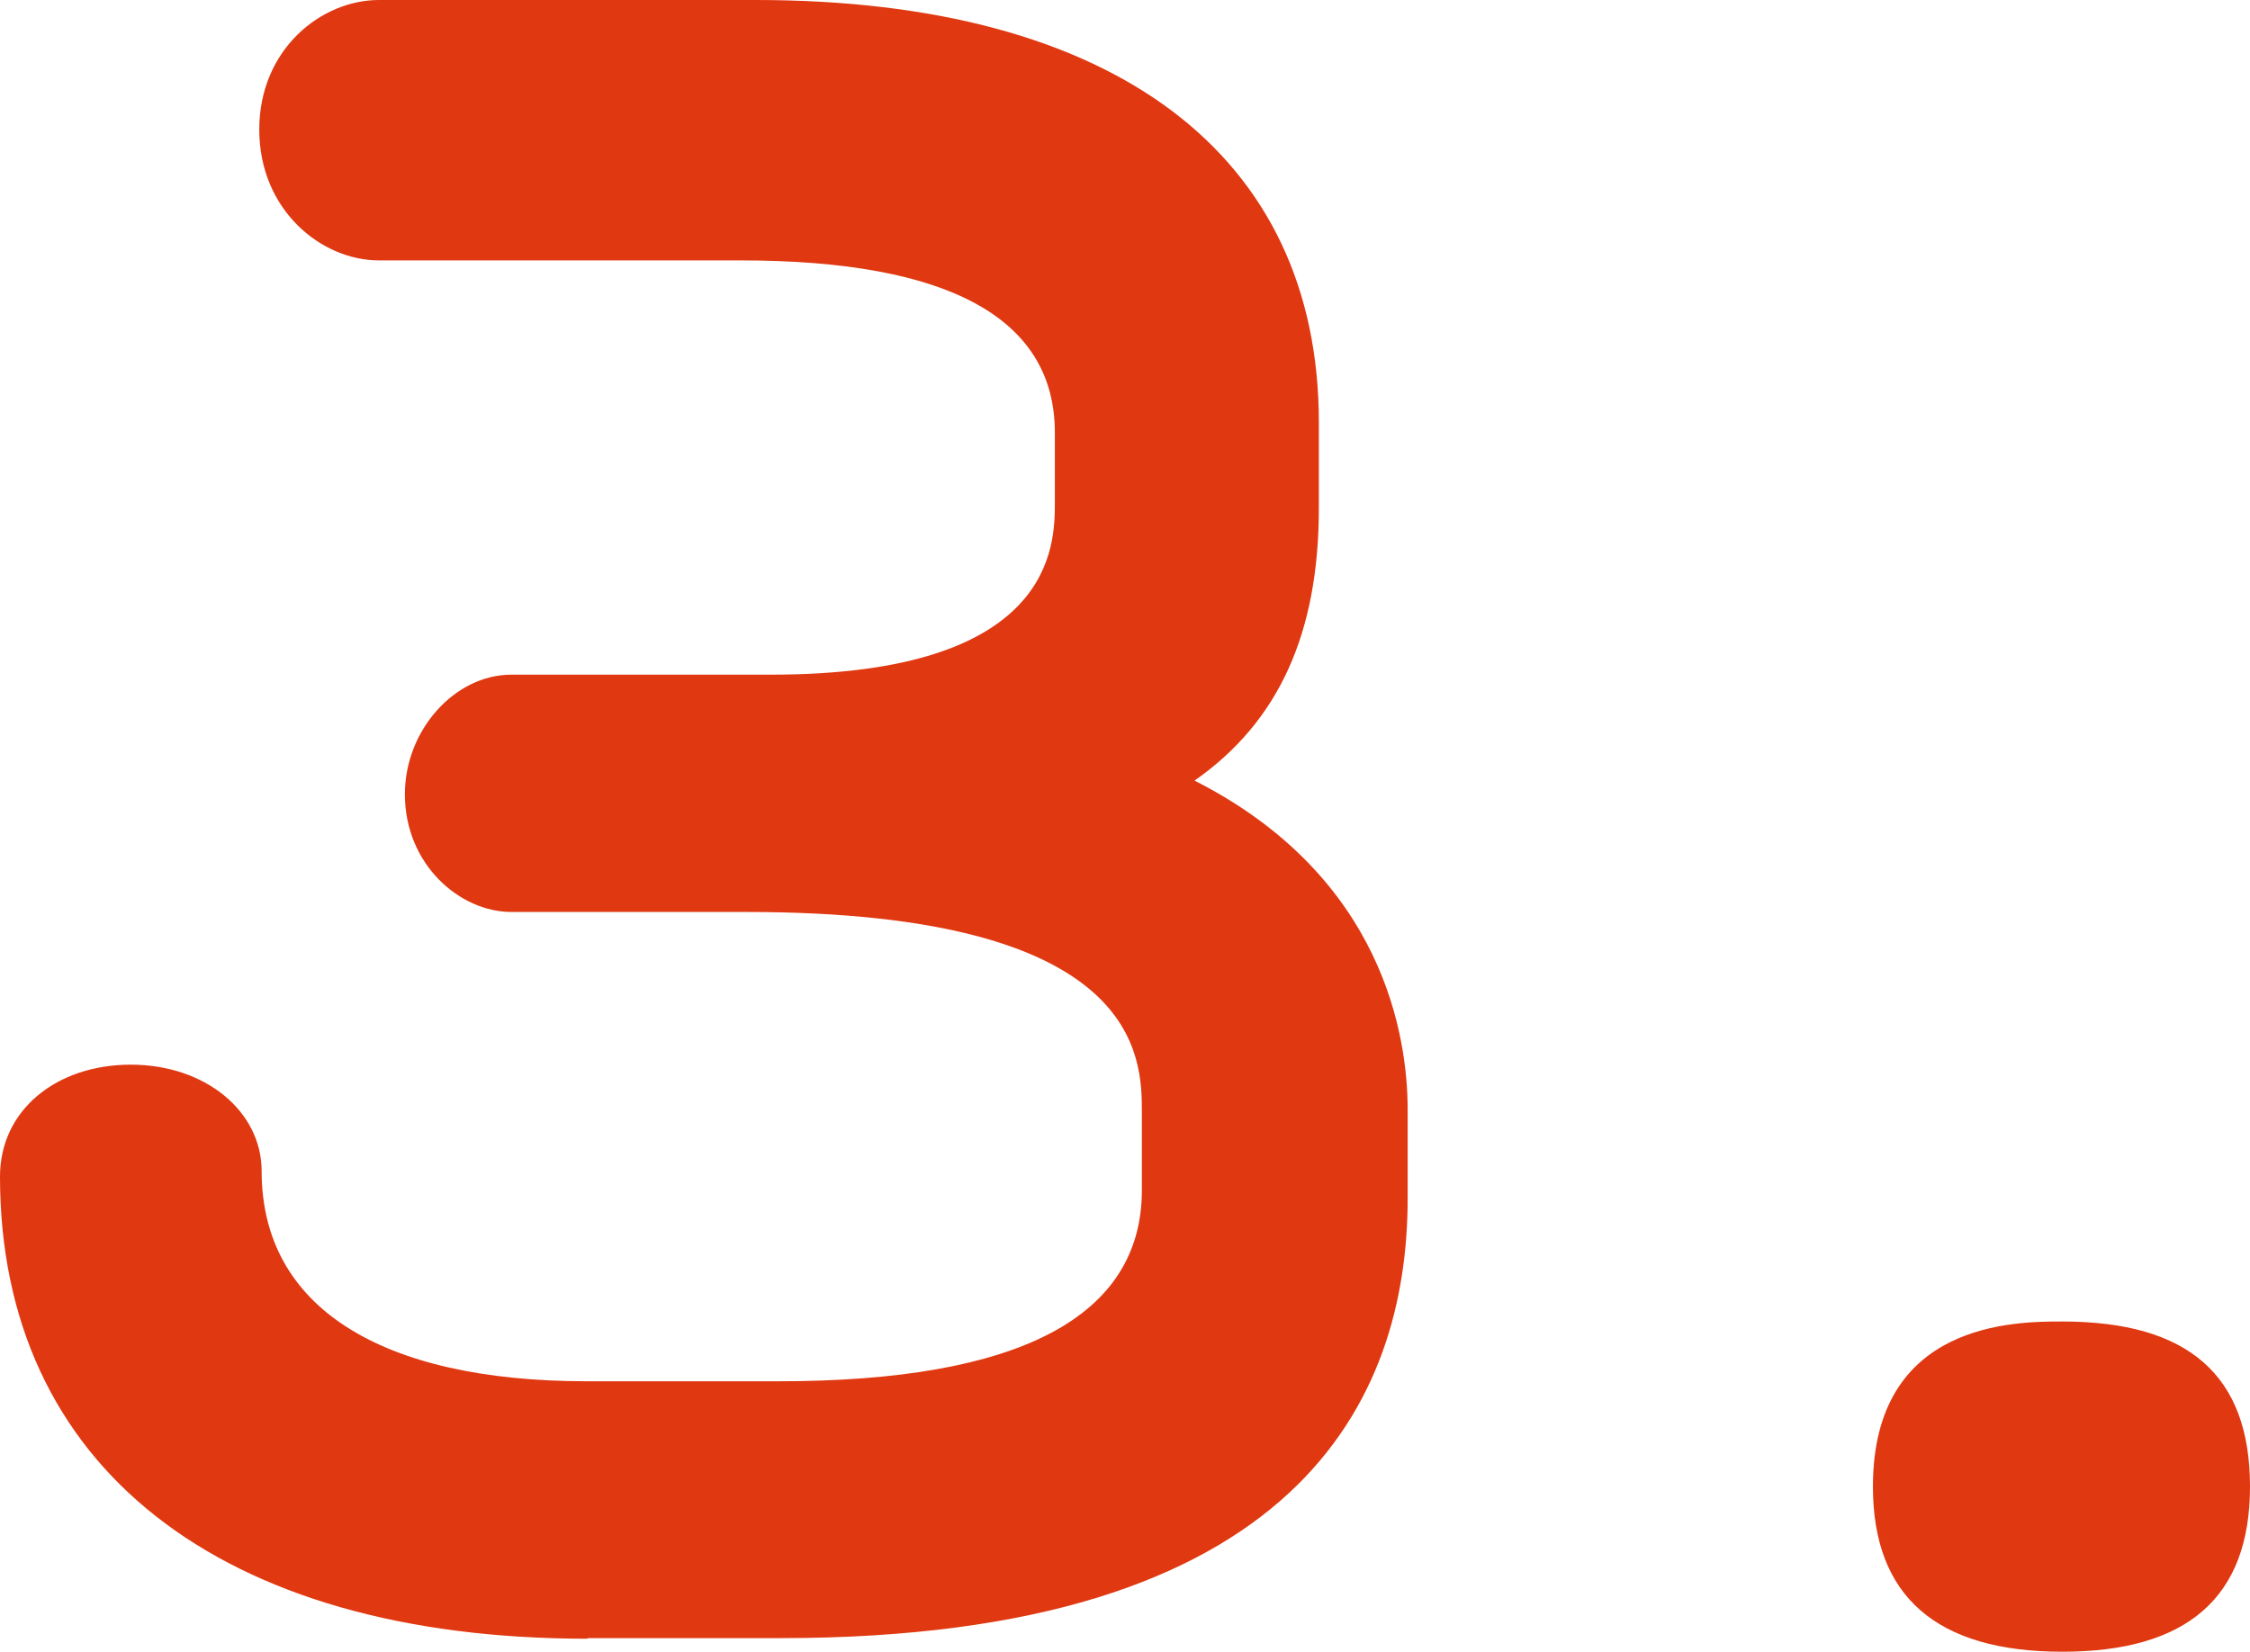
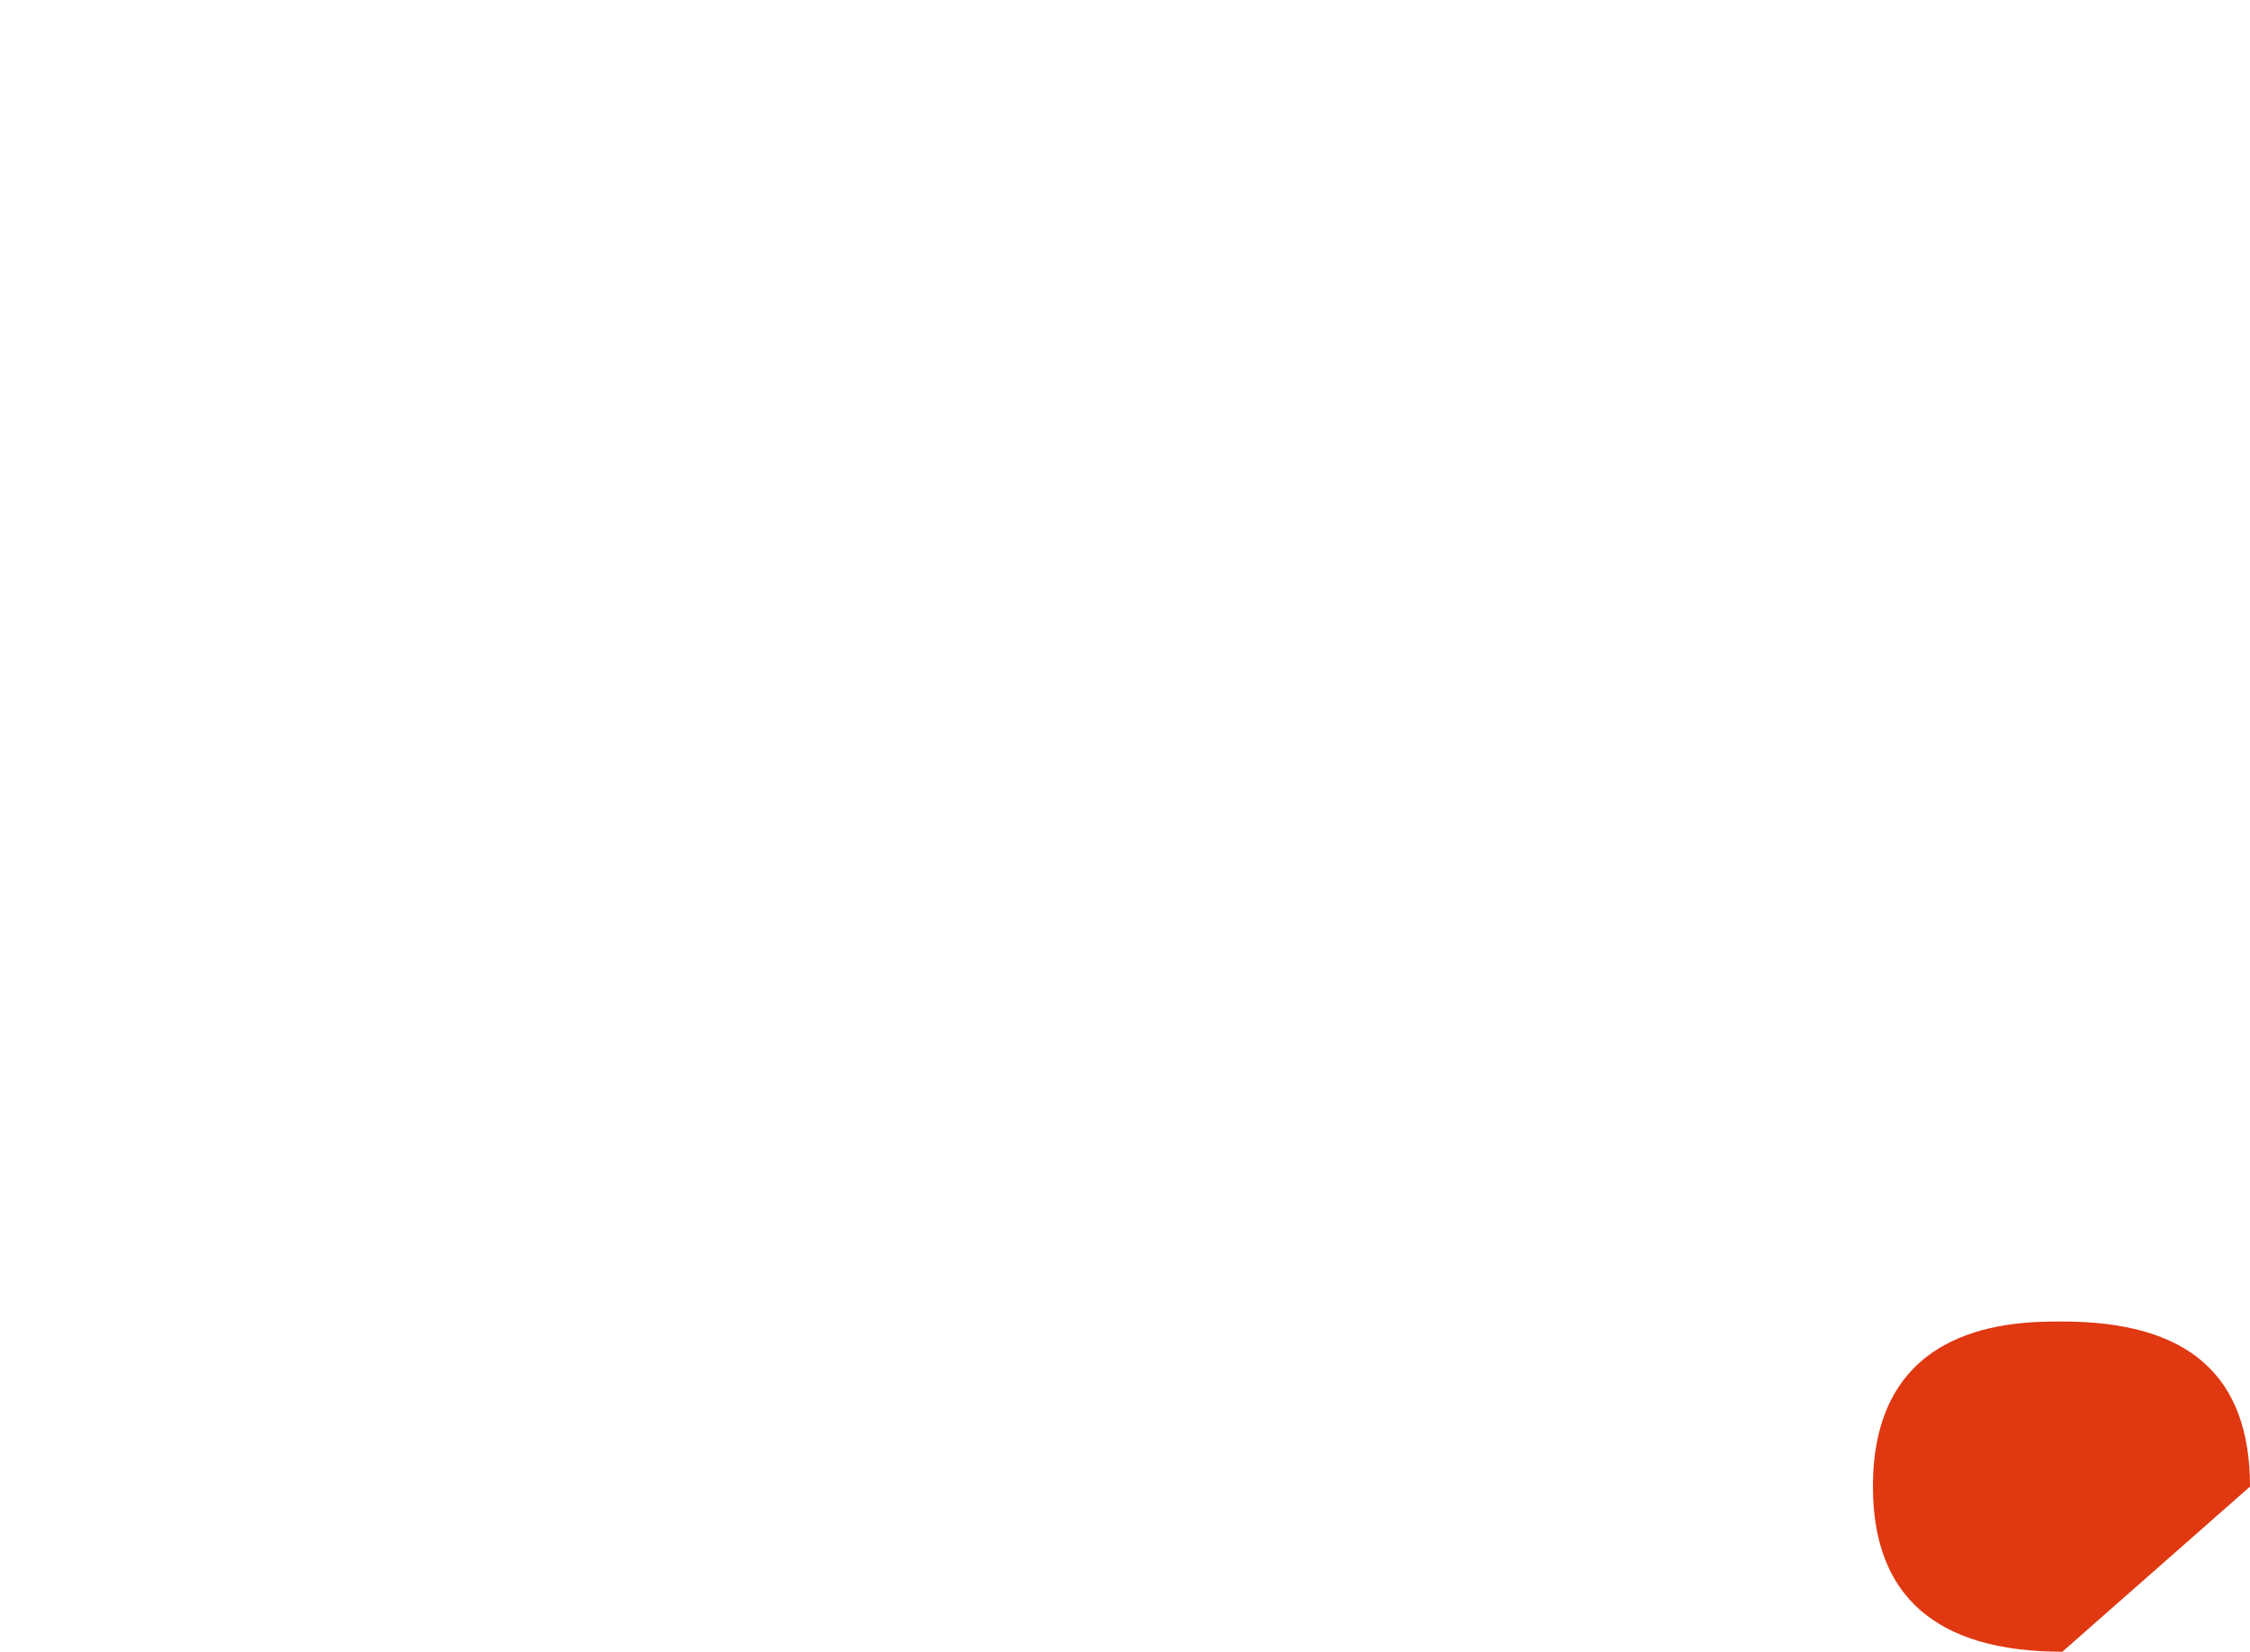
<svg xmlns="http://www.w3.org/2000/svg" id="Layer_2" data-name="Layer 2" viewBox="0 0 38.01 27.91">
  <defs>
    <style>
      .cls-1 {
        fill: #e03811;
        stroke-width: 0px;
      }
    </style>
  </defs>
  <g id="_20_文字" data-name="20 文字">
    <g>
-       <path class="cls-1" d="M9.92,27.69c-6.21,0-9.92-2.92-9.92-7.81,0-1.12.95-1.89,2.21-1.89s2.21.79,2.21,1.8c0,2.29,2,3.55,5.5,3.55h3.23c4.07,0,6.14-1.09,6.14-3.23v-1.31c0-.93,0-3.39-6.68-3.39h-3.97c-.87,0-1.8-.8-1.8-1.99,0-1.08.84-2.02,1.8-2.02h4.38c4.8,0,4.8-2.19,4.8-2.91v-1.18c0-1.93-1.79-2.91-5.31-2.91h-6.11c-.97,0-2.02-.85-2.02-2.21S5.43,0,6.4,0h6.37c6.04,0,9.51,2.6,9.51,7.14v1.44c0,2.11-.67,3.61-2.1,4.61,3.21,1.63,3.6,4.35,3.6,5.56v1.5c0,3.39-1.84,7.43-10.59,7.43h-3.26Z" />
-       <path class="cls-1" d="M34.84,27.91c-2.13,0-3.2-.94-3.2-2.79,0-2.79,2.41-2.79,3.2-2.79,2.13,0,3.17.91,3.17,2.79s-1.07,2.79-3.17,2.79Z" />
+       <path class="cls-1" d="M34.84,27.91c-2.13,0-3.2-.94-3.2-2.79,0-2.79,2.41-2.79,3.2-2.79,2.13,0,3.17.91,3.17,2.79Z" />
    </g>
  </g>
</svg>